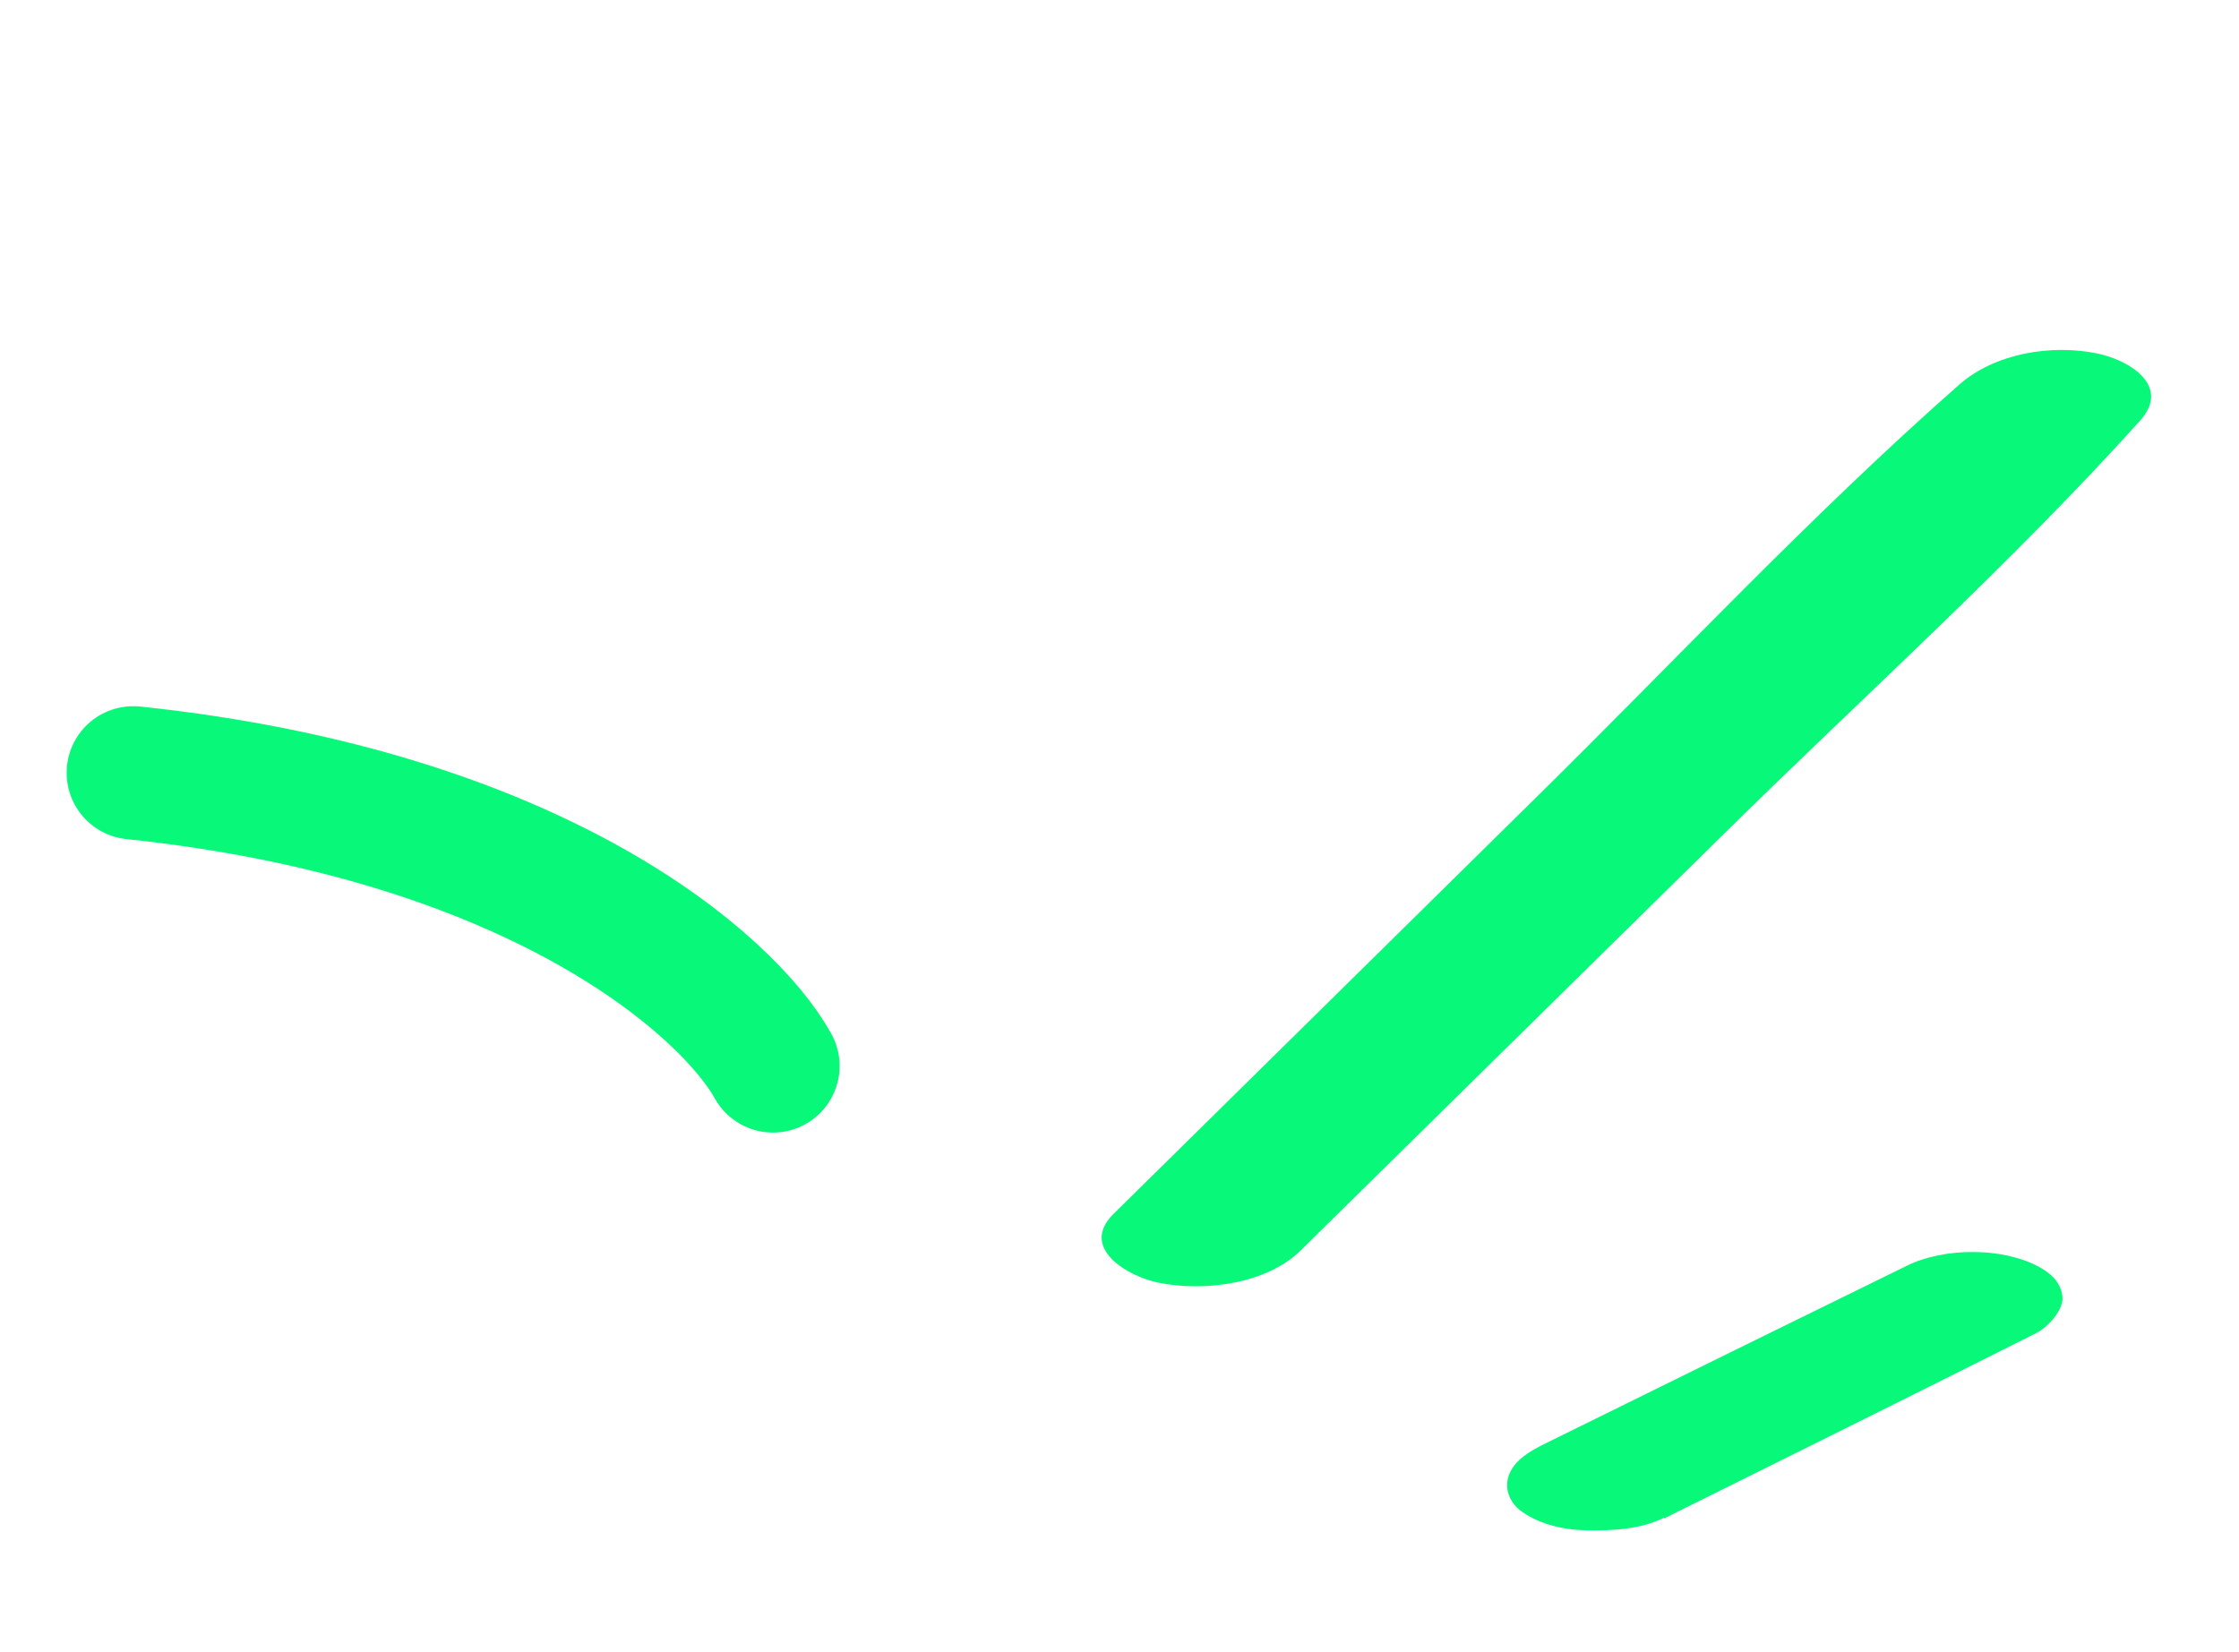
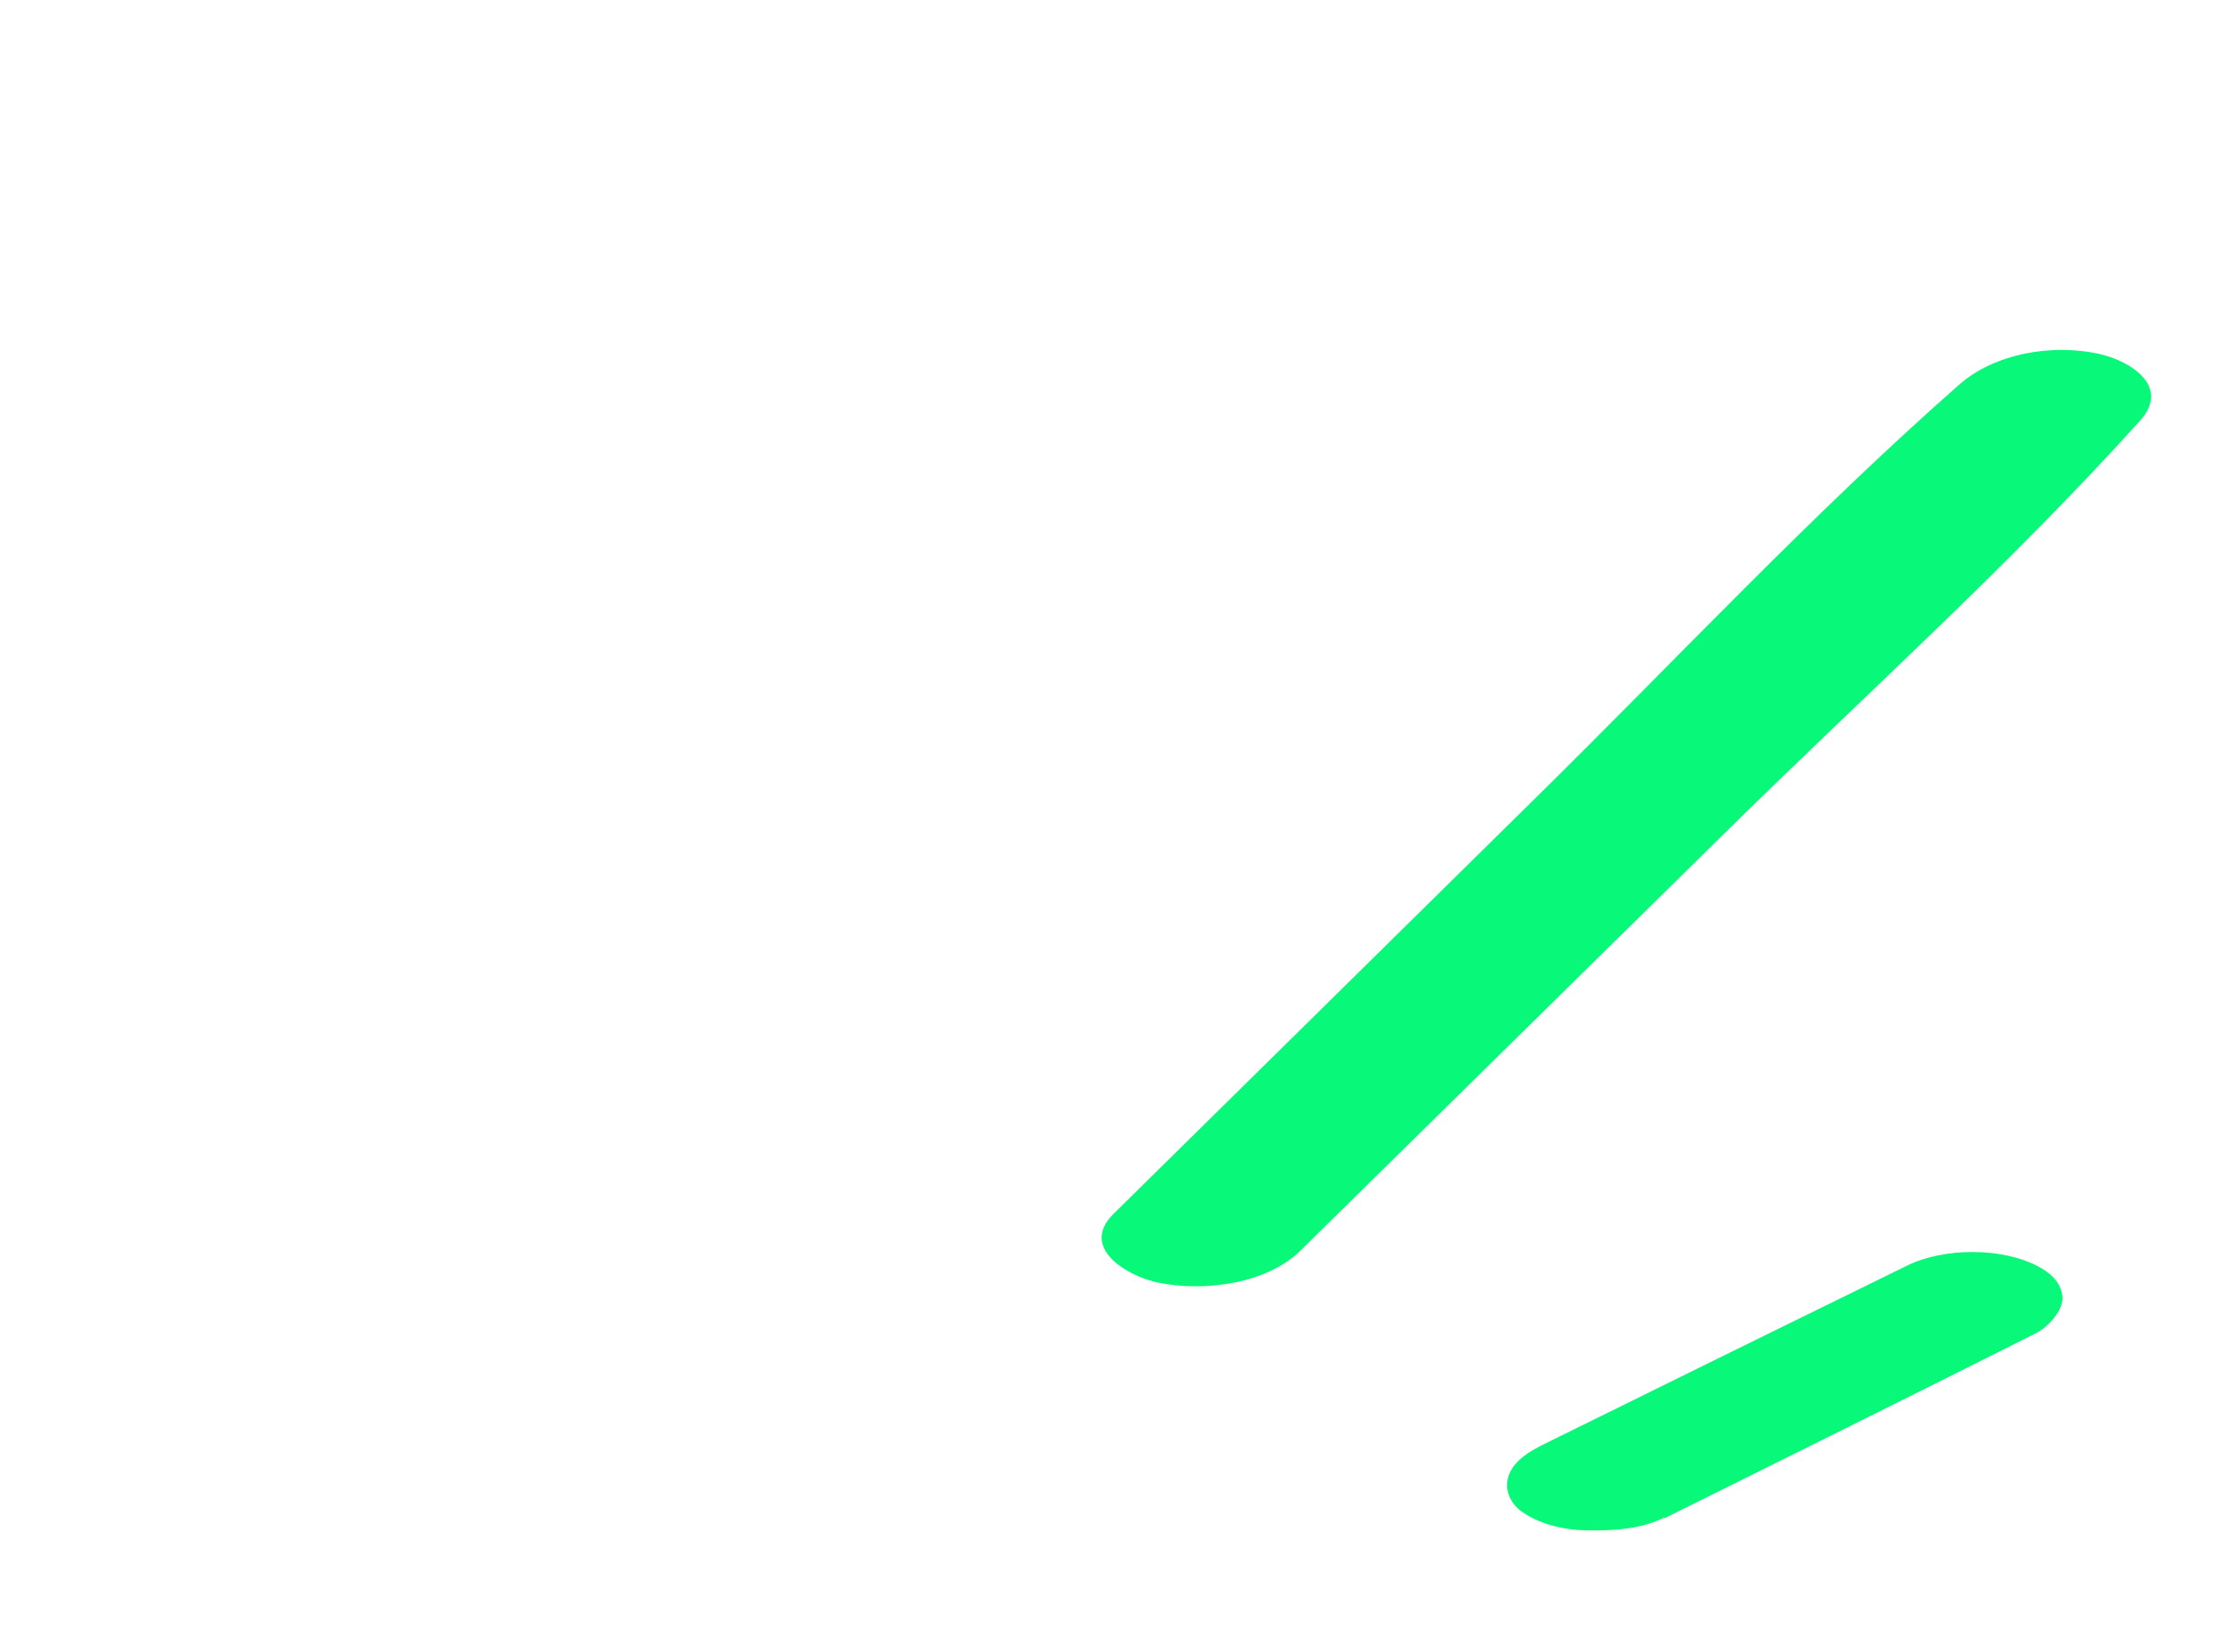
<svg xmlns="http://www.w3.org/2000/svg" width="42" height="31" viewBox="0 0 42 31" fill="none">
  <path d="M24.403 23.457L32.306 15.677C34.917 13.1 37.696 10.612 40.15 7.886C40.728 7.234 39.937 6.754 39.339 6.632C38.477 6.454 37.422 6.629 36.754 7.215C33.984 9.653 31.427 12.392 28.792 14.985L20.888 22.776C20.241 23.416 21.154 23.947 21.723 24.065C22.575 24.241 23.756 24.098 24.403 23.457Z" fill="#08F879" />
  <path d="M31.222 28.487C33.549 27.332 35.877 26.178 38.197 25.012C38.407 24.906 38.739 24.567 38.684 24.294C38.638 24.032 38.451 23.878 38.228 23.759C37.549 23.4 36.462 23.407 35.775 23.746C33.561 24.829 31.346 25.921 29.13 27.014C28.842 27.157 28.437 27.332 28.309 27.665C28.201 27.941 28.334 28.227 28.572 28.379C28.908 28.609 29.348 28.705 29.753 28.713C30.228 28.723 30.78 28.696 31.214 28.476L31.222 28.487Z" fill="#08F879" />
-   <path d="M14.5 20C13.667 18.5 10.1 15.3 2.5 14.5" stroke="#08F879" stroke-width="2.5" stroke-linecap="round" />
</svg>